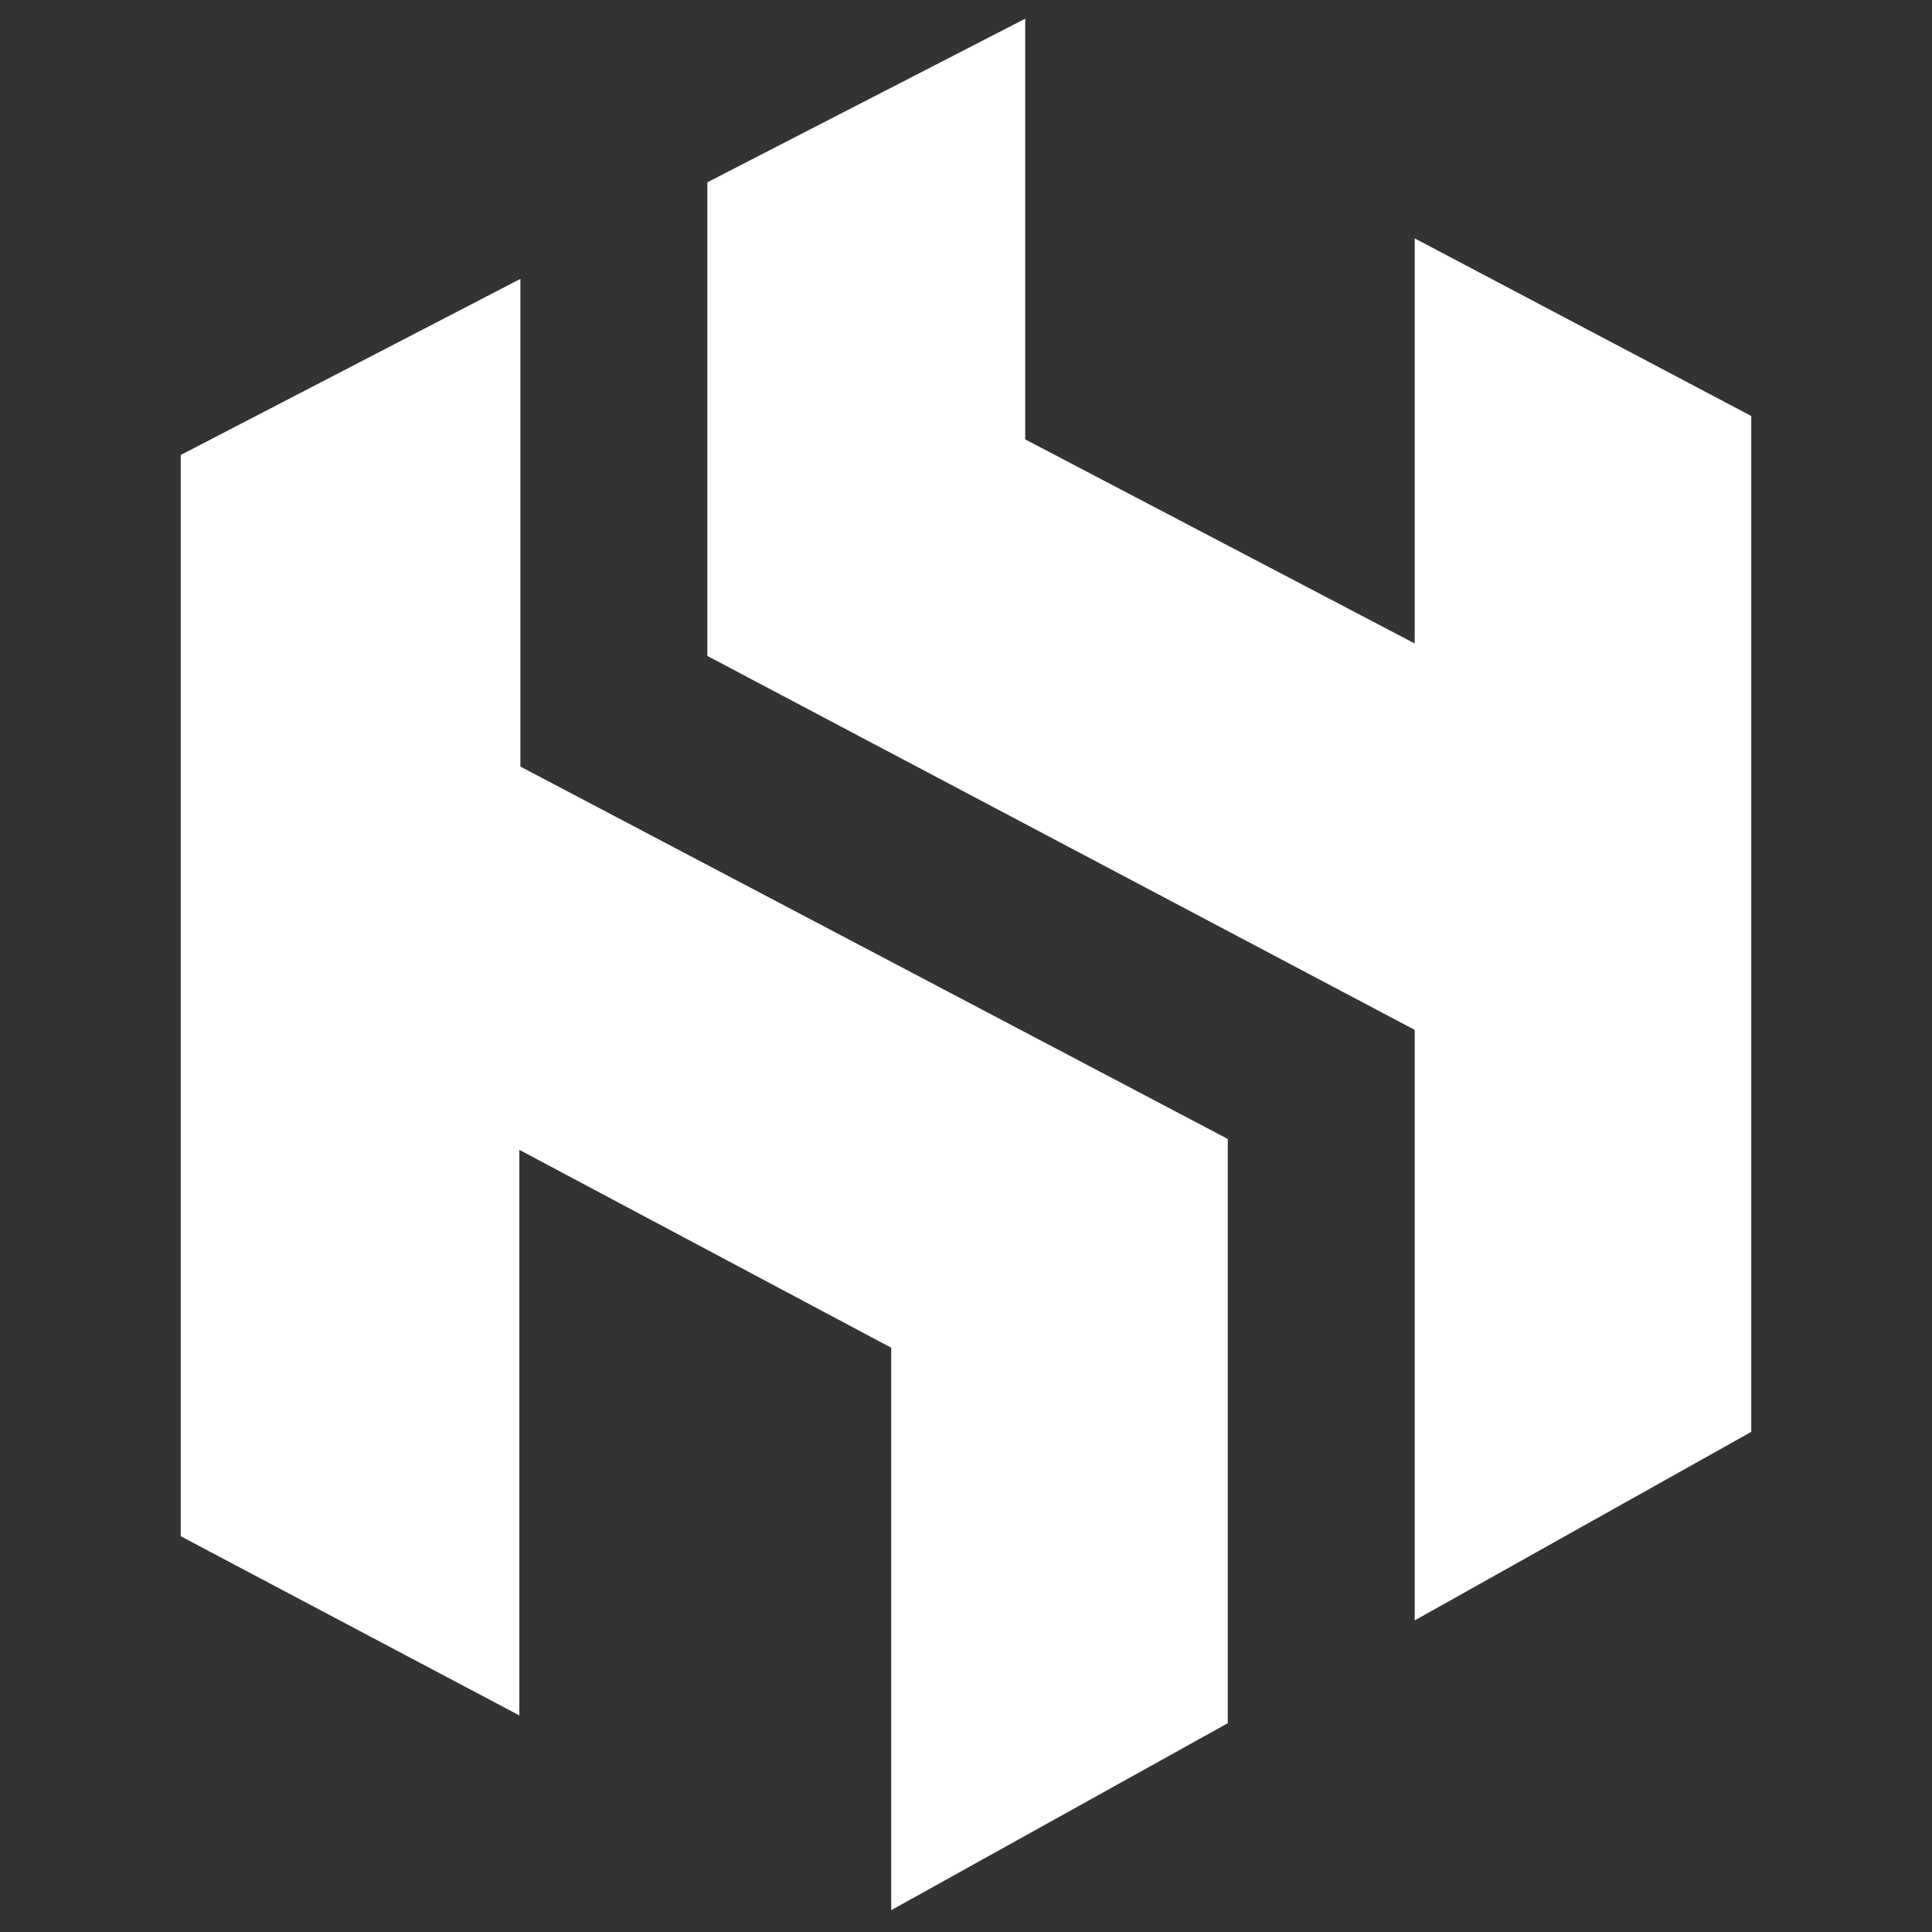
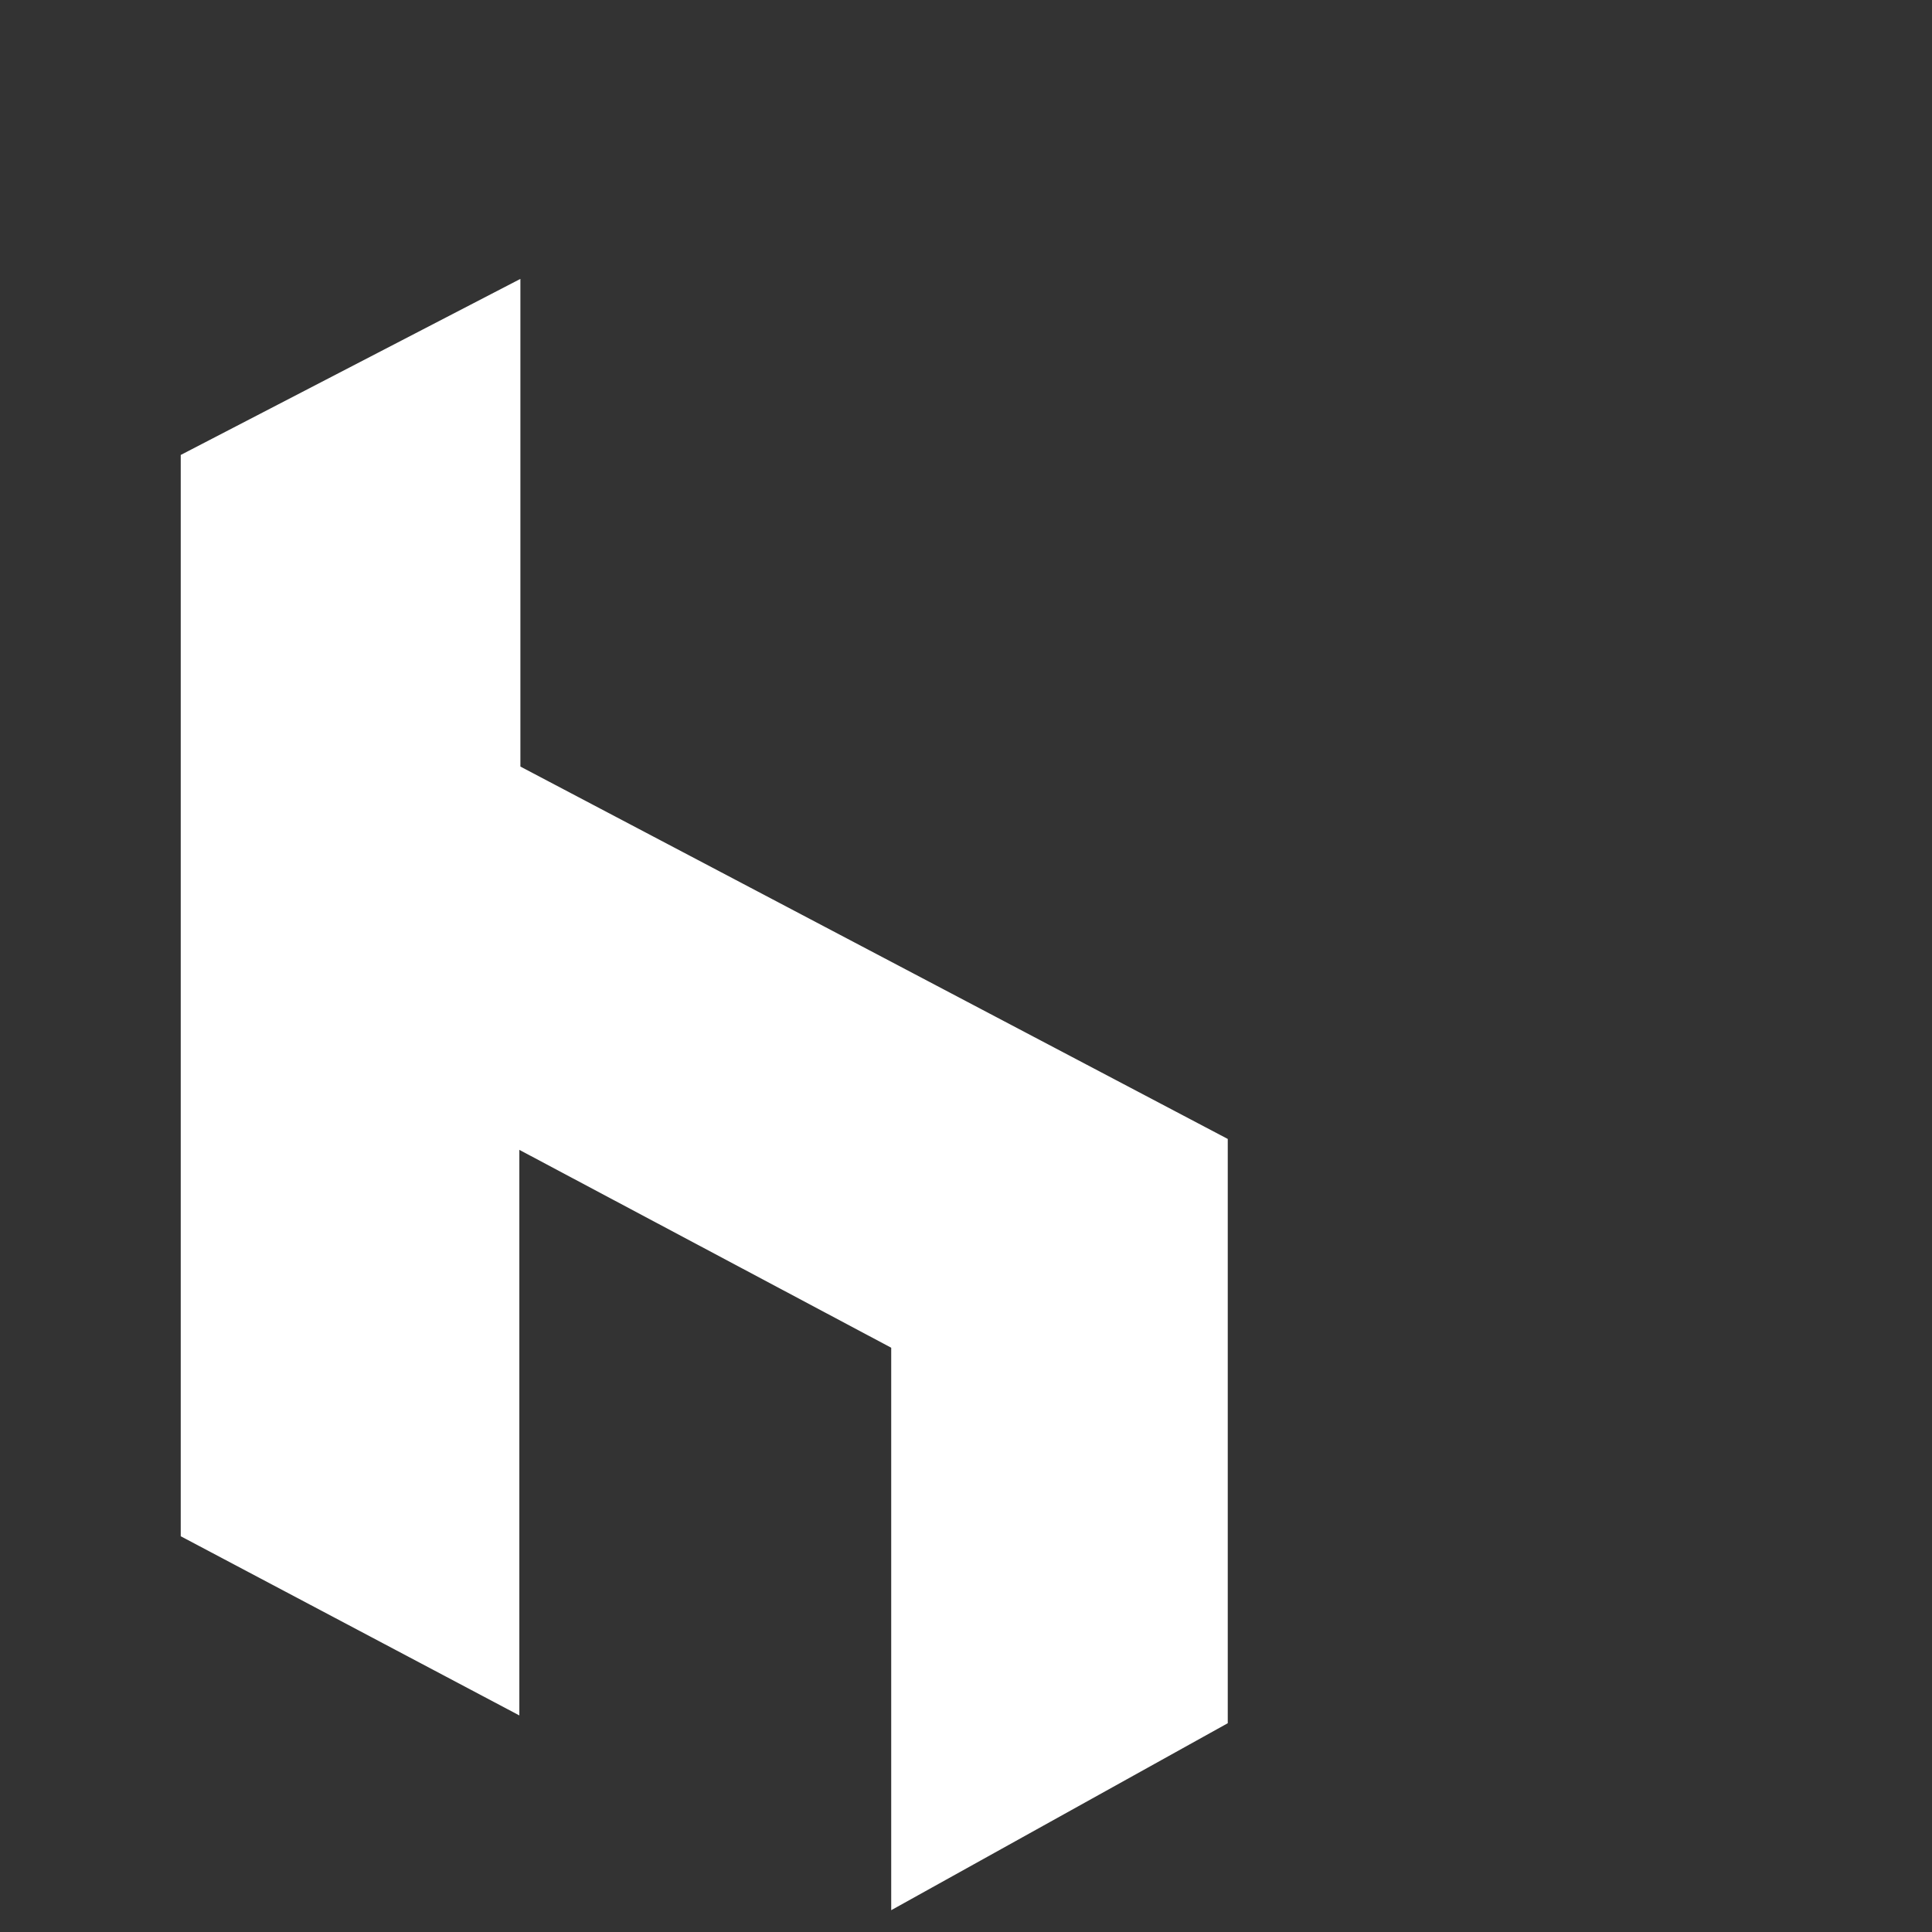
<svg xmlns="http://www.w3.org/2000/svg" width="620" height="620" viewBox="0 0 620 620" fill="none">
  <rect x="0" y="0" width="620" height="620" fill="#333333" stroke="none" />
  <path d="M58 146L167 89.5V246L394 365.5V553L286 613V432.5L166.664 369V550.5L58 493V146Z" fill="white" />
-   <path d="M227 58.5L329 6V141L454 206.5V76.5L562 133.5V459.5L454 520V330.5L227 210.5V58.5Z" fill="white" />
</svg>